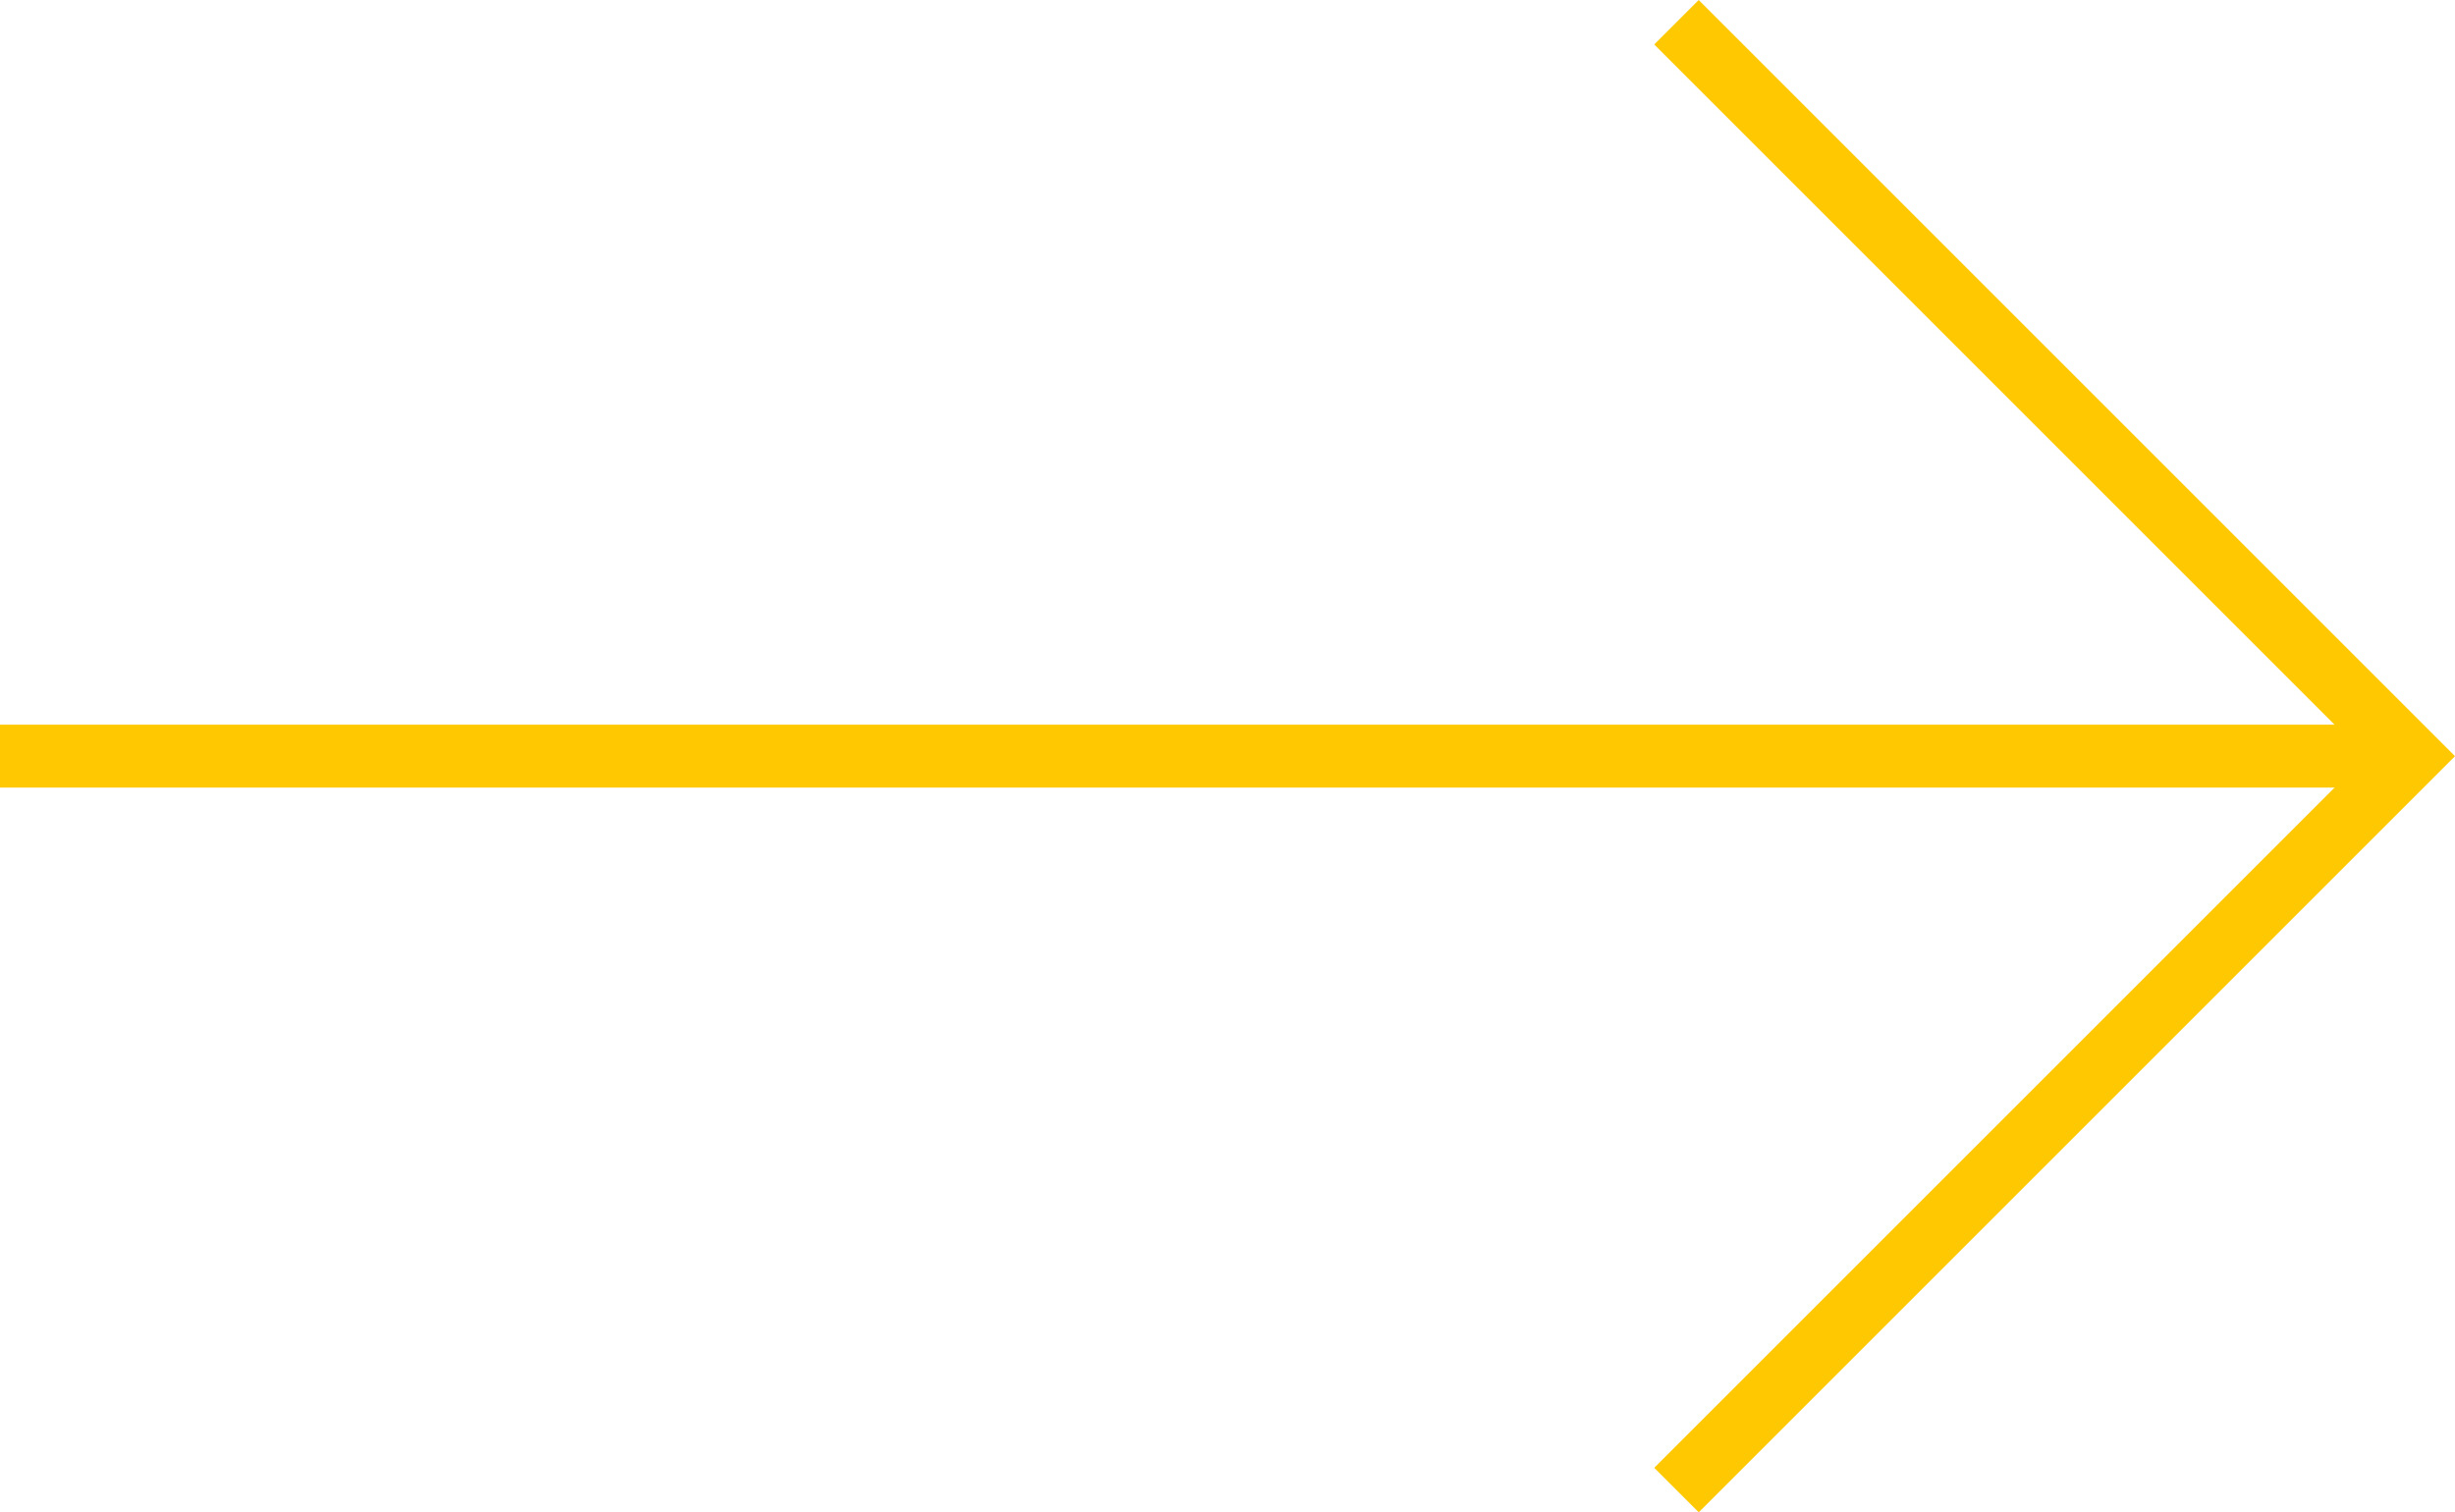
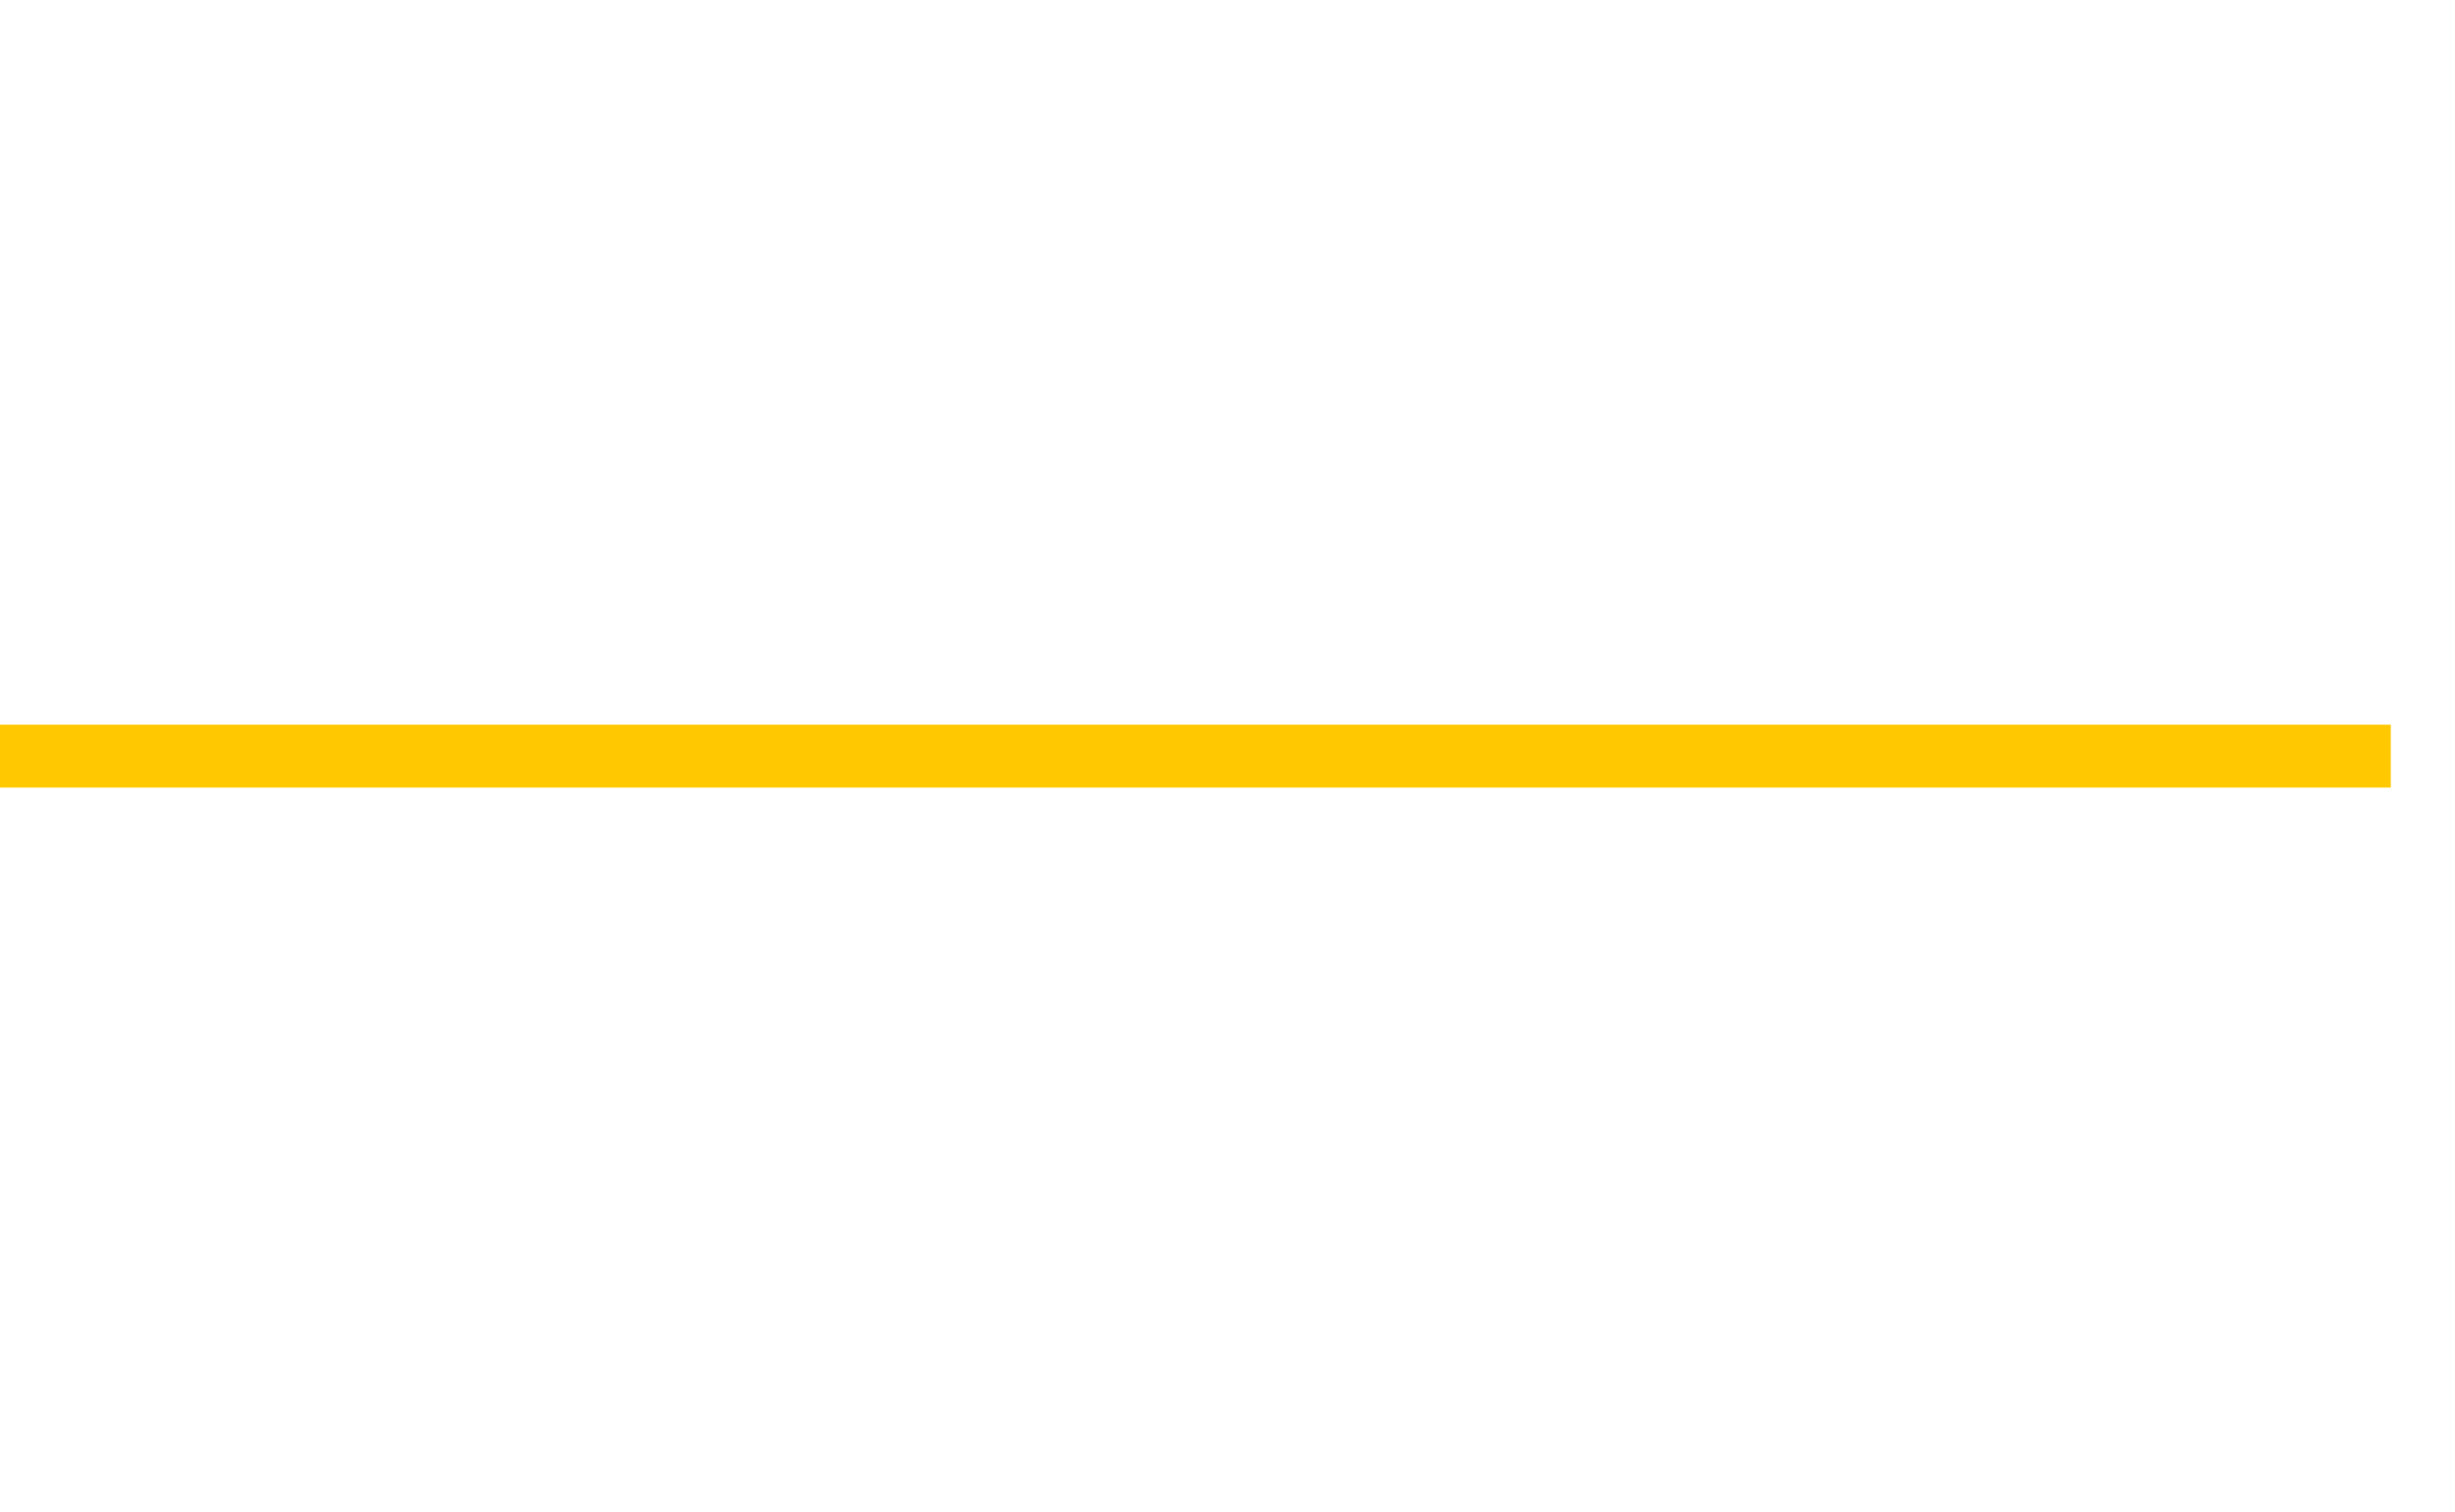
<svg xmlns="http://www.w3.org/2000/svg" width="63.434" height="39.083" viewBox="0 0 63.434 39.083">
  <g id="Grupo_21" data-name="Grupo 21" transform="translate(-920.979 -3799.979)">
    <g id="Grupo_5" data-name="Grupo 5" transform="translate(920.979 3839.062) rotate(-90)">
      <rect id="Rectángulo_20" data-name="Rectángulo 20" width="1.626" height="61.775" transform="translate(18.729 0)" fill="#ffc800" />
-       <path id="Unión_2" data-name="Unión 2" d="M0,27.635V0H1.626V26.01h26.01v1.625Z" transform="translate(0 43.893) rotate(-45)" fill="#ffc800" />
    </g>
  </g>
</svg>